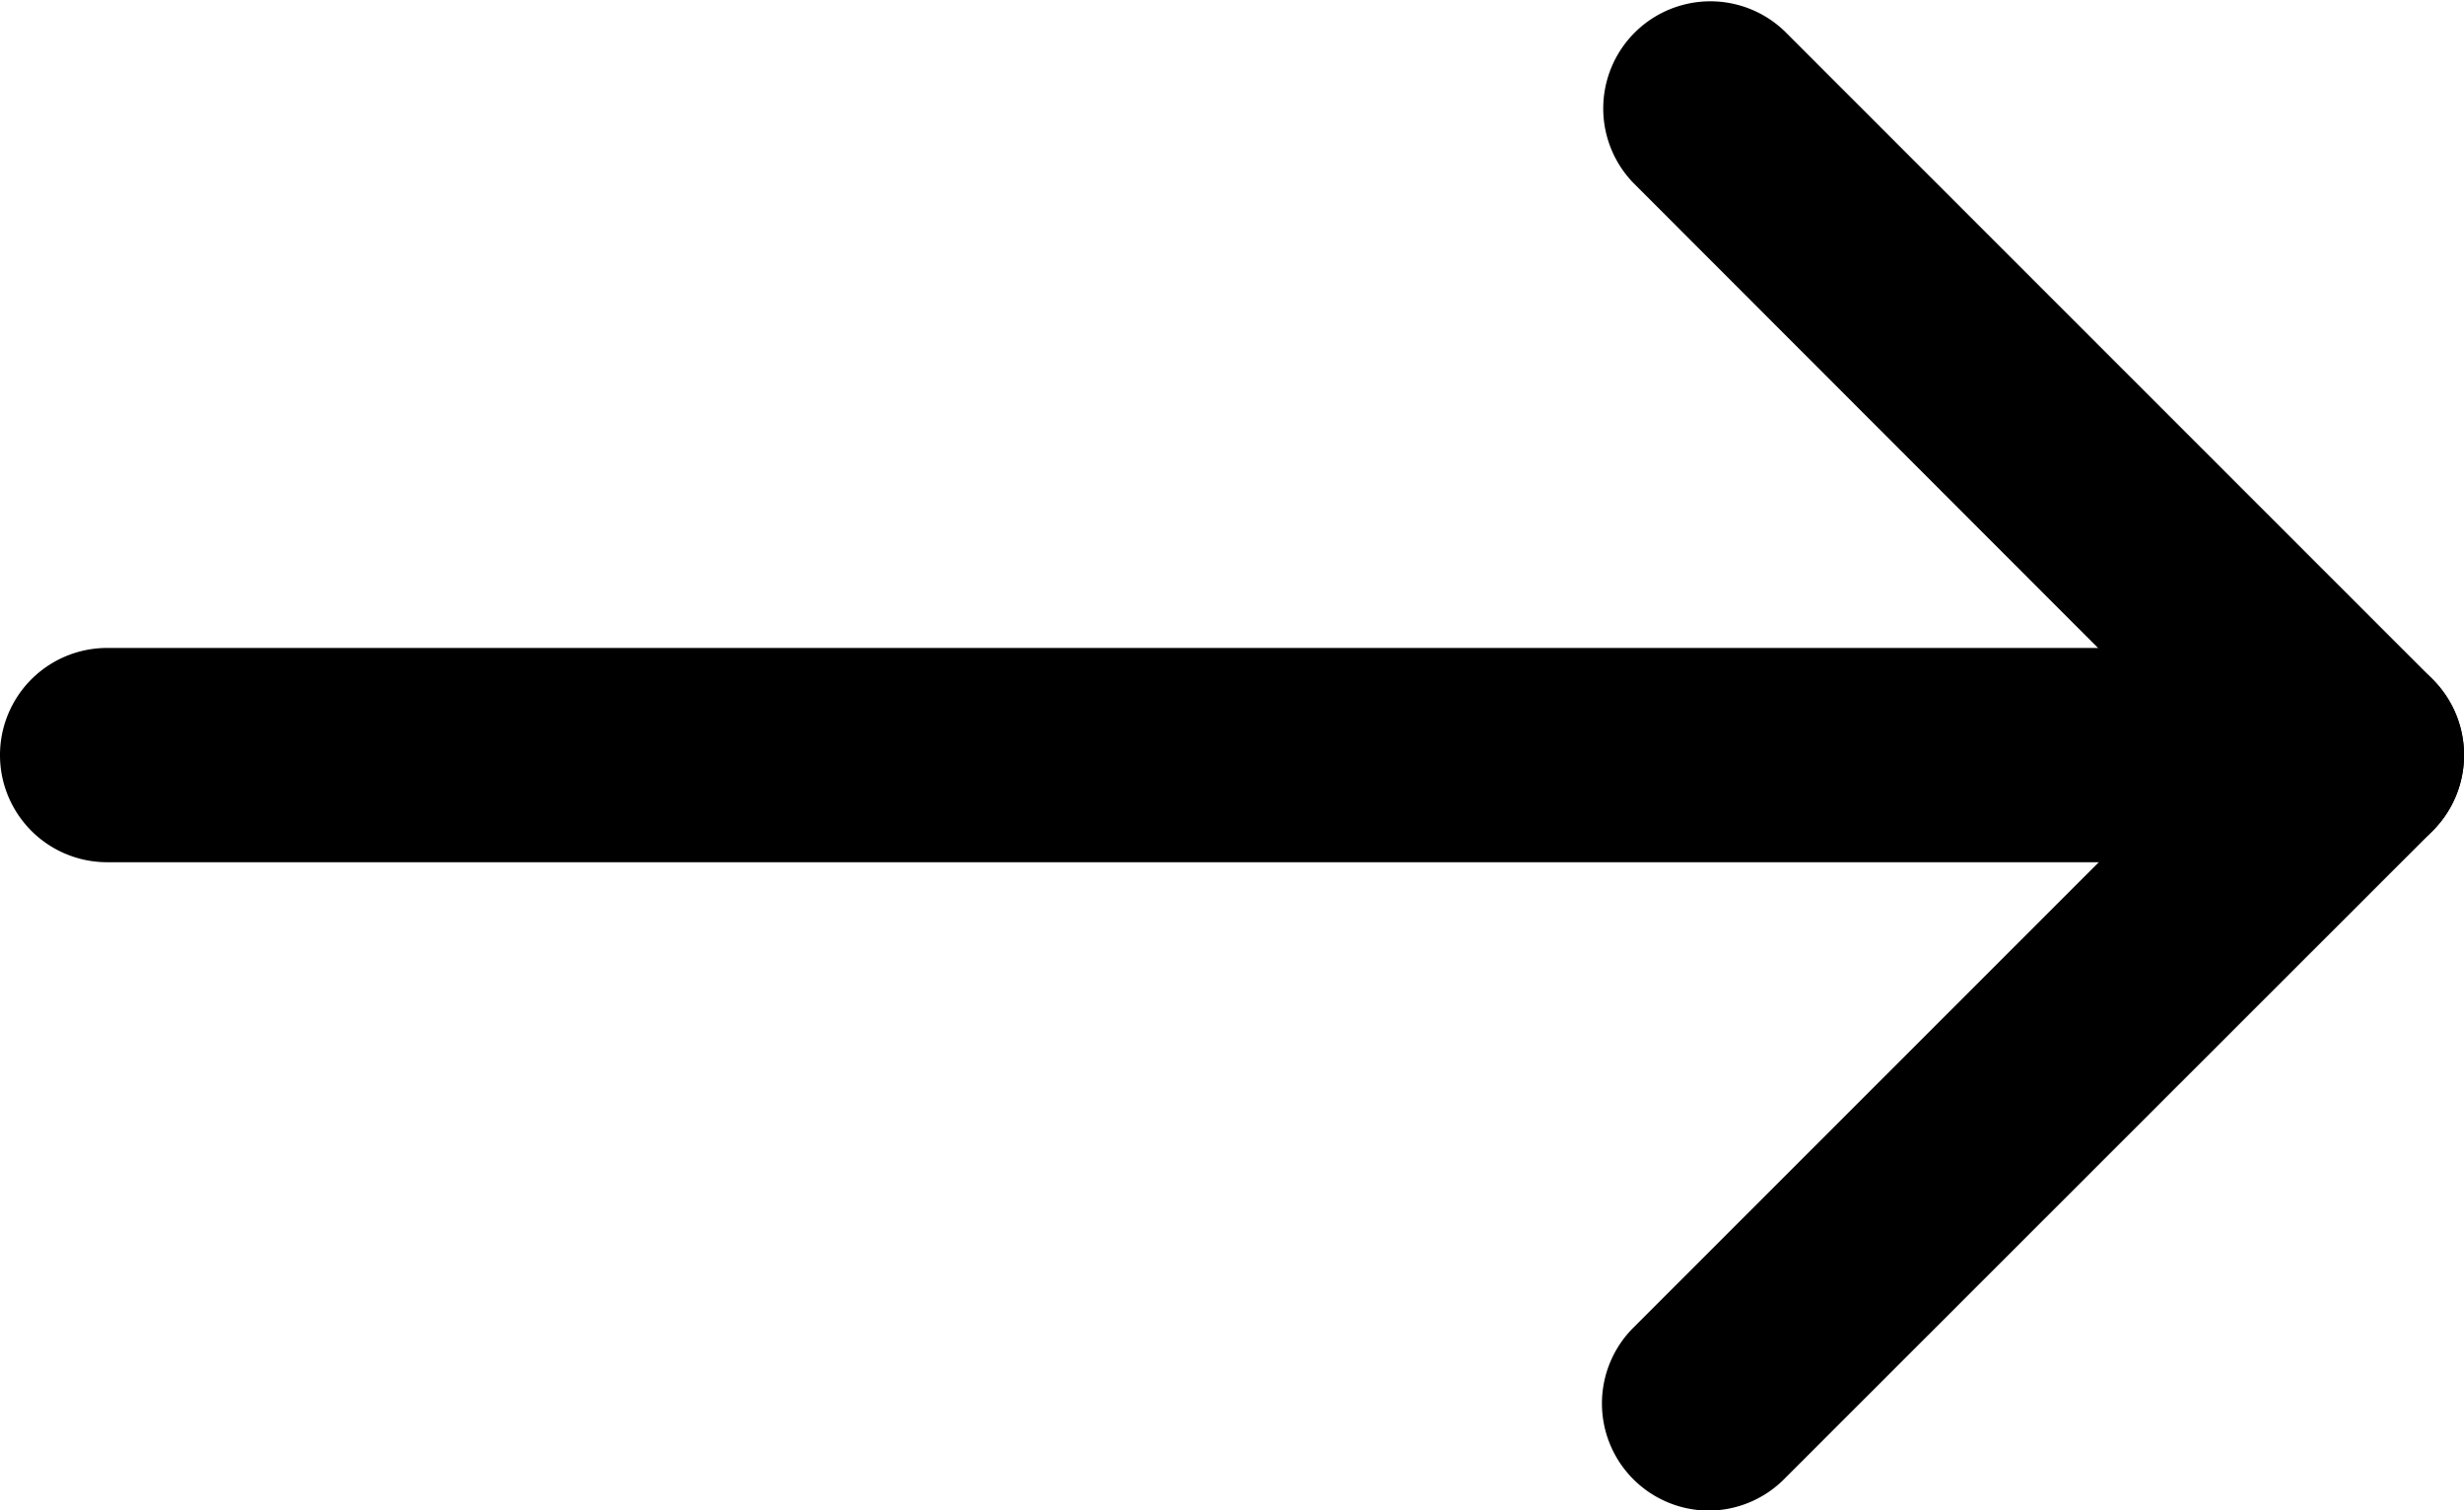
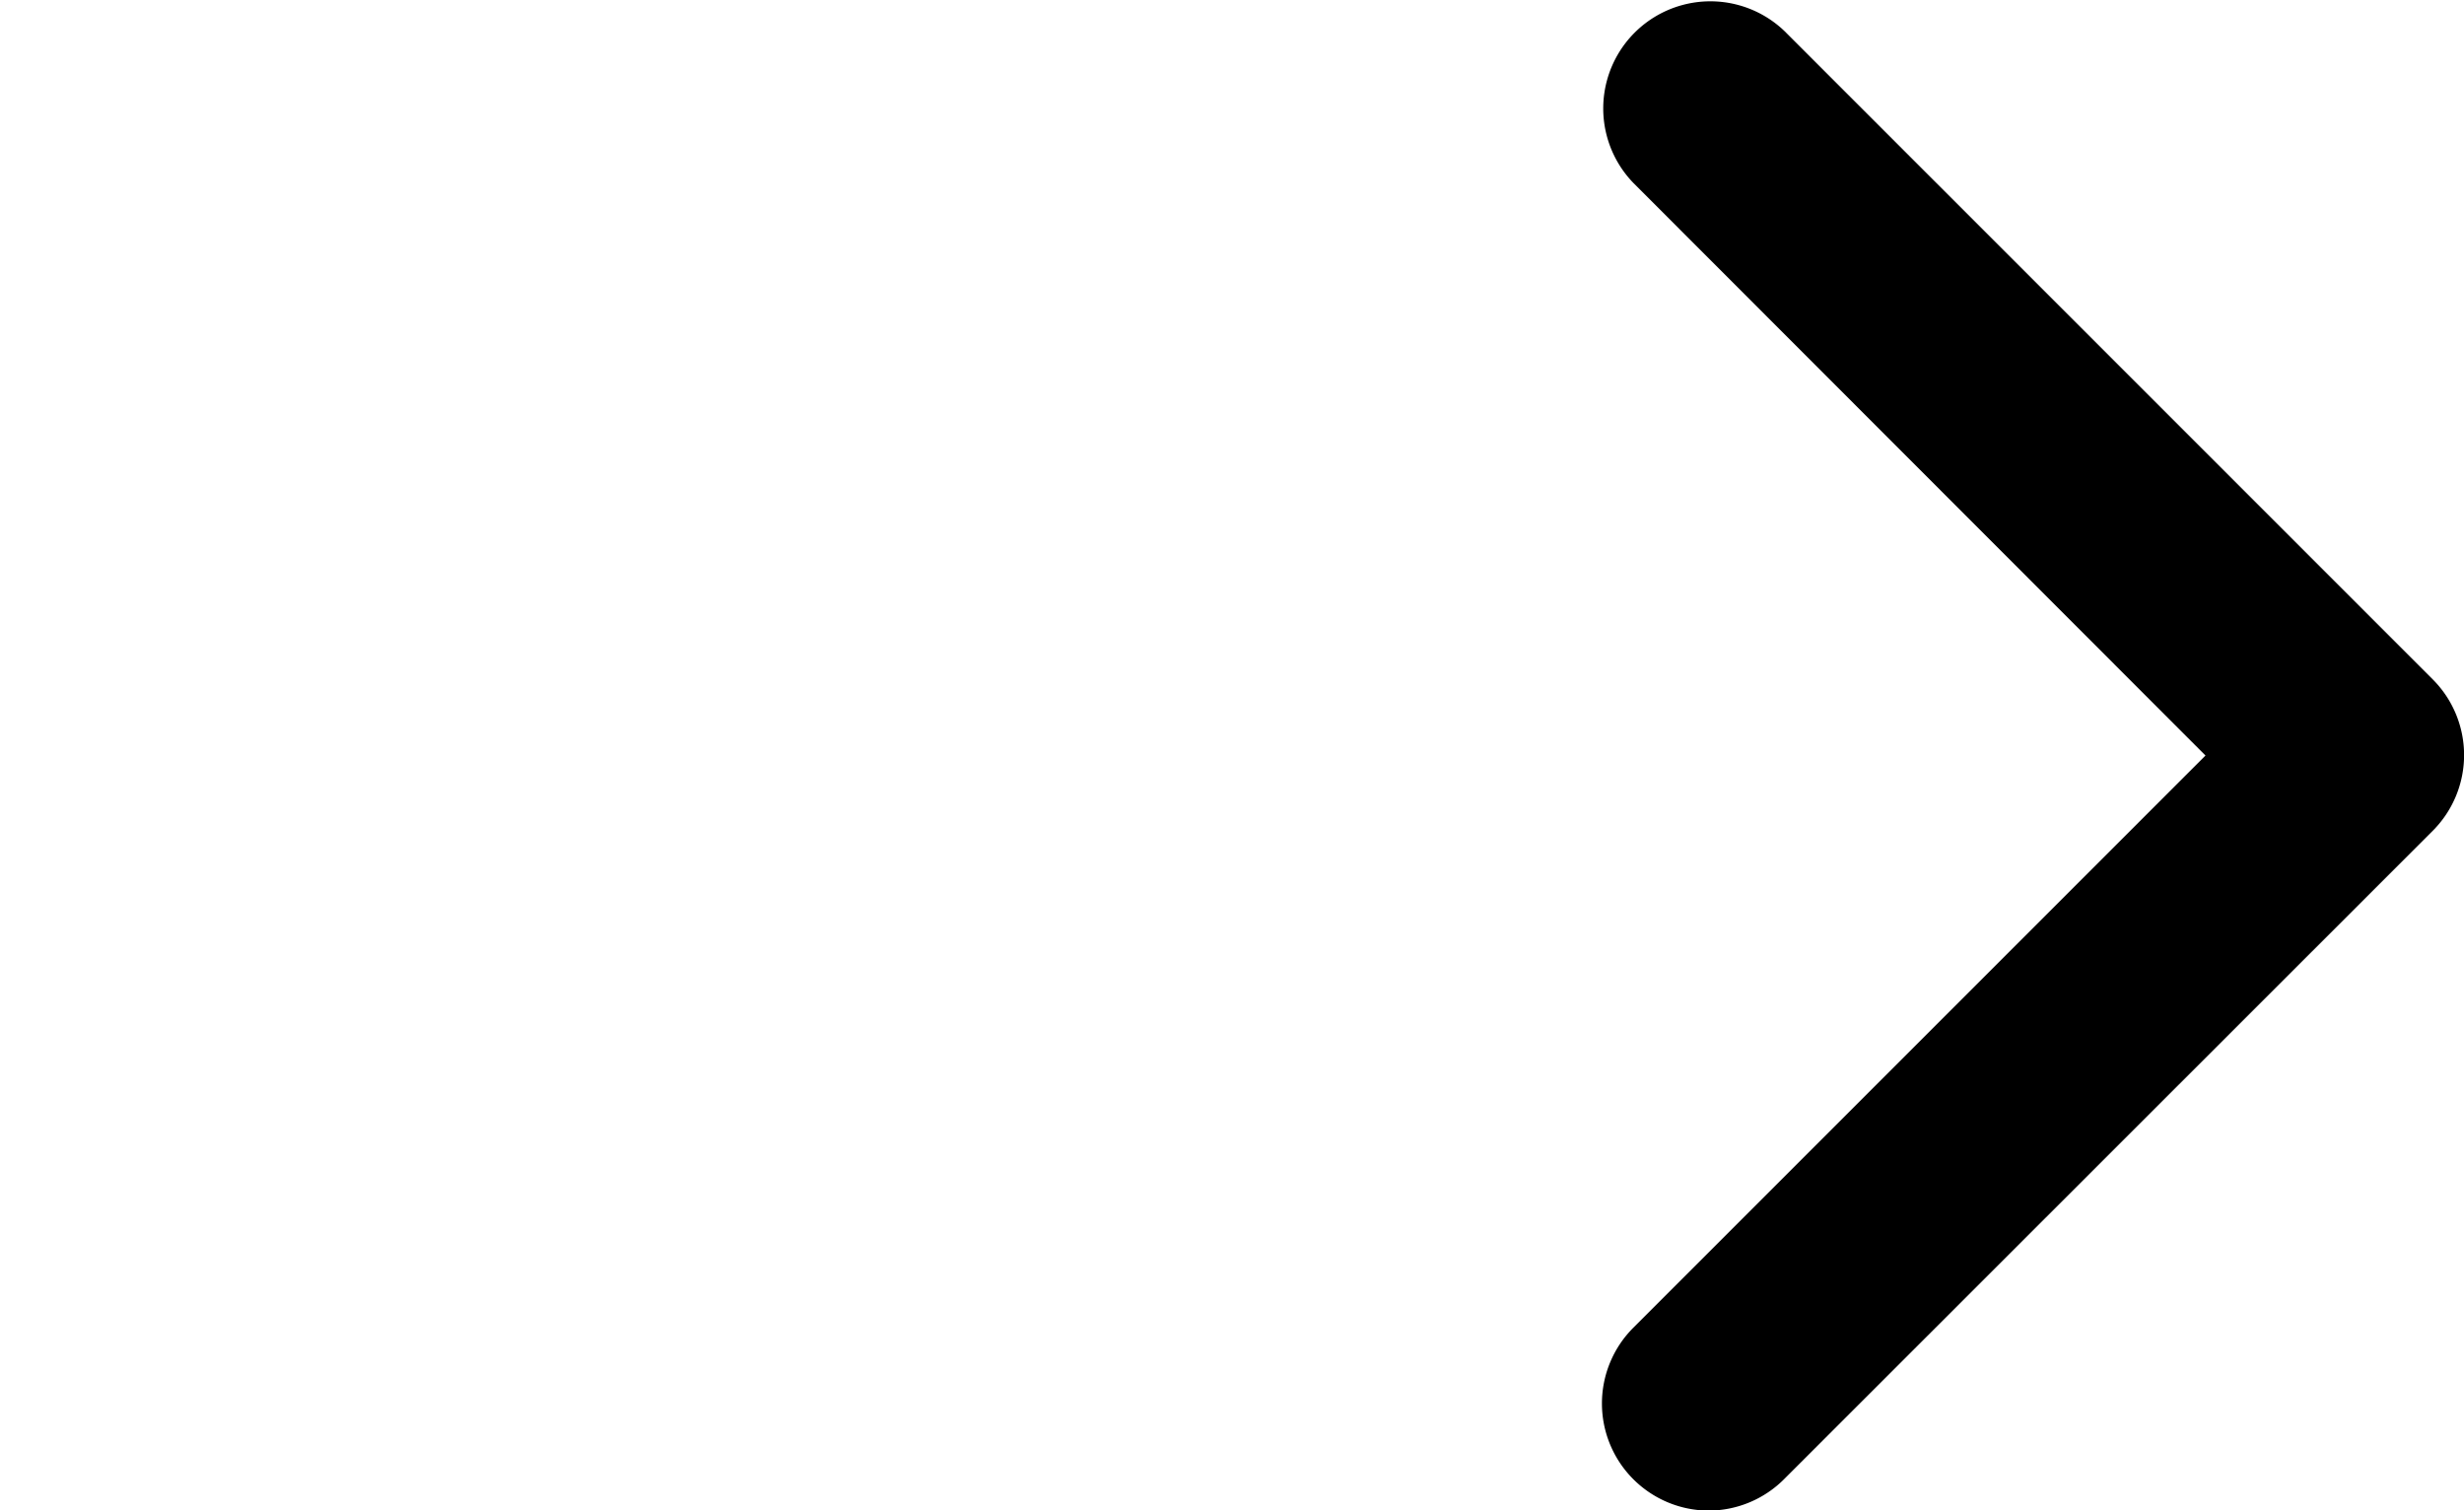
<svg xmlns="http://www.w3.org/2000/svg" width="23" height="14.096" viewBox="0 0 23 14.096">
  <g id="Icon_feather-arrow-right" data-name="Icon feather-arrow-right" transform="translate(-6.5 -10.952)">
-     <path id="パス_1015" data-name="パス 1015" d="M28.5,19H7.5a1,1,0,0,1,0-2h21a1,1,0,0,1,0,2Z" />
    <path id="パス_1016" data-name="パス 1016" d="M18,20.6a1,1,0,0,1-.707-1.707l5.341-5.341L17.293,8.207a1,1,0,0,1,1.414-1.414l6.048,6.048a1,1,0,0,1,0,1.414L18.707,20.3A1,1,0,0,1,18,20.6Z" transform="translate(4.453 4.452)" />
  </g>
</svg>